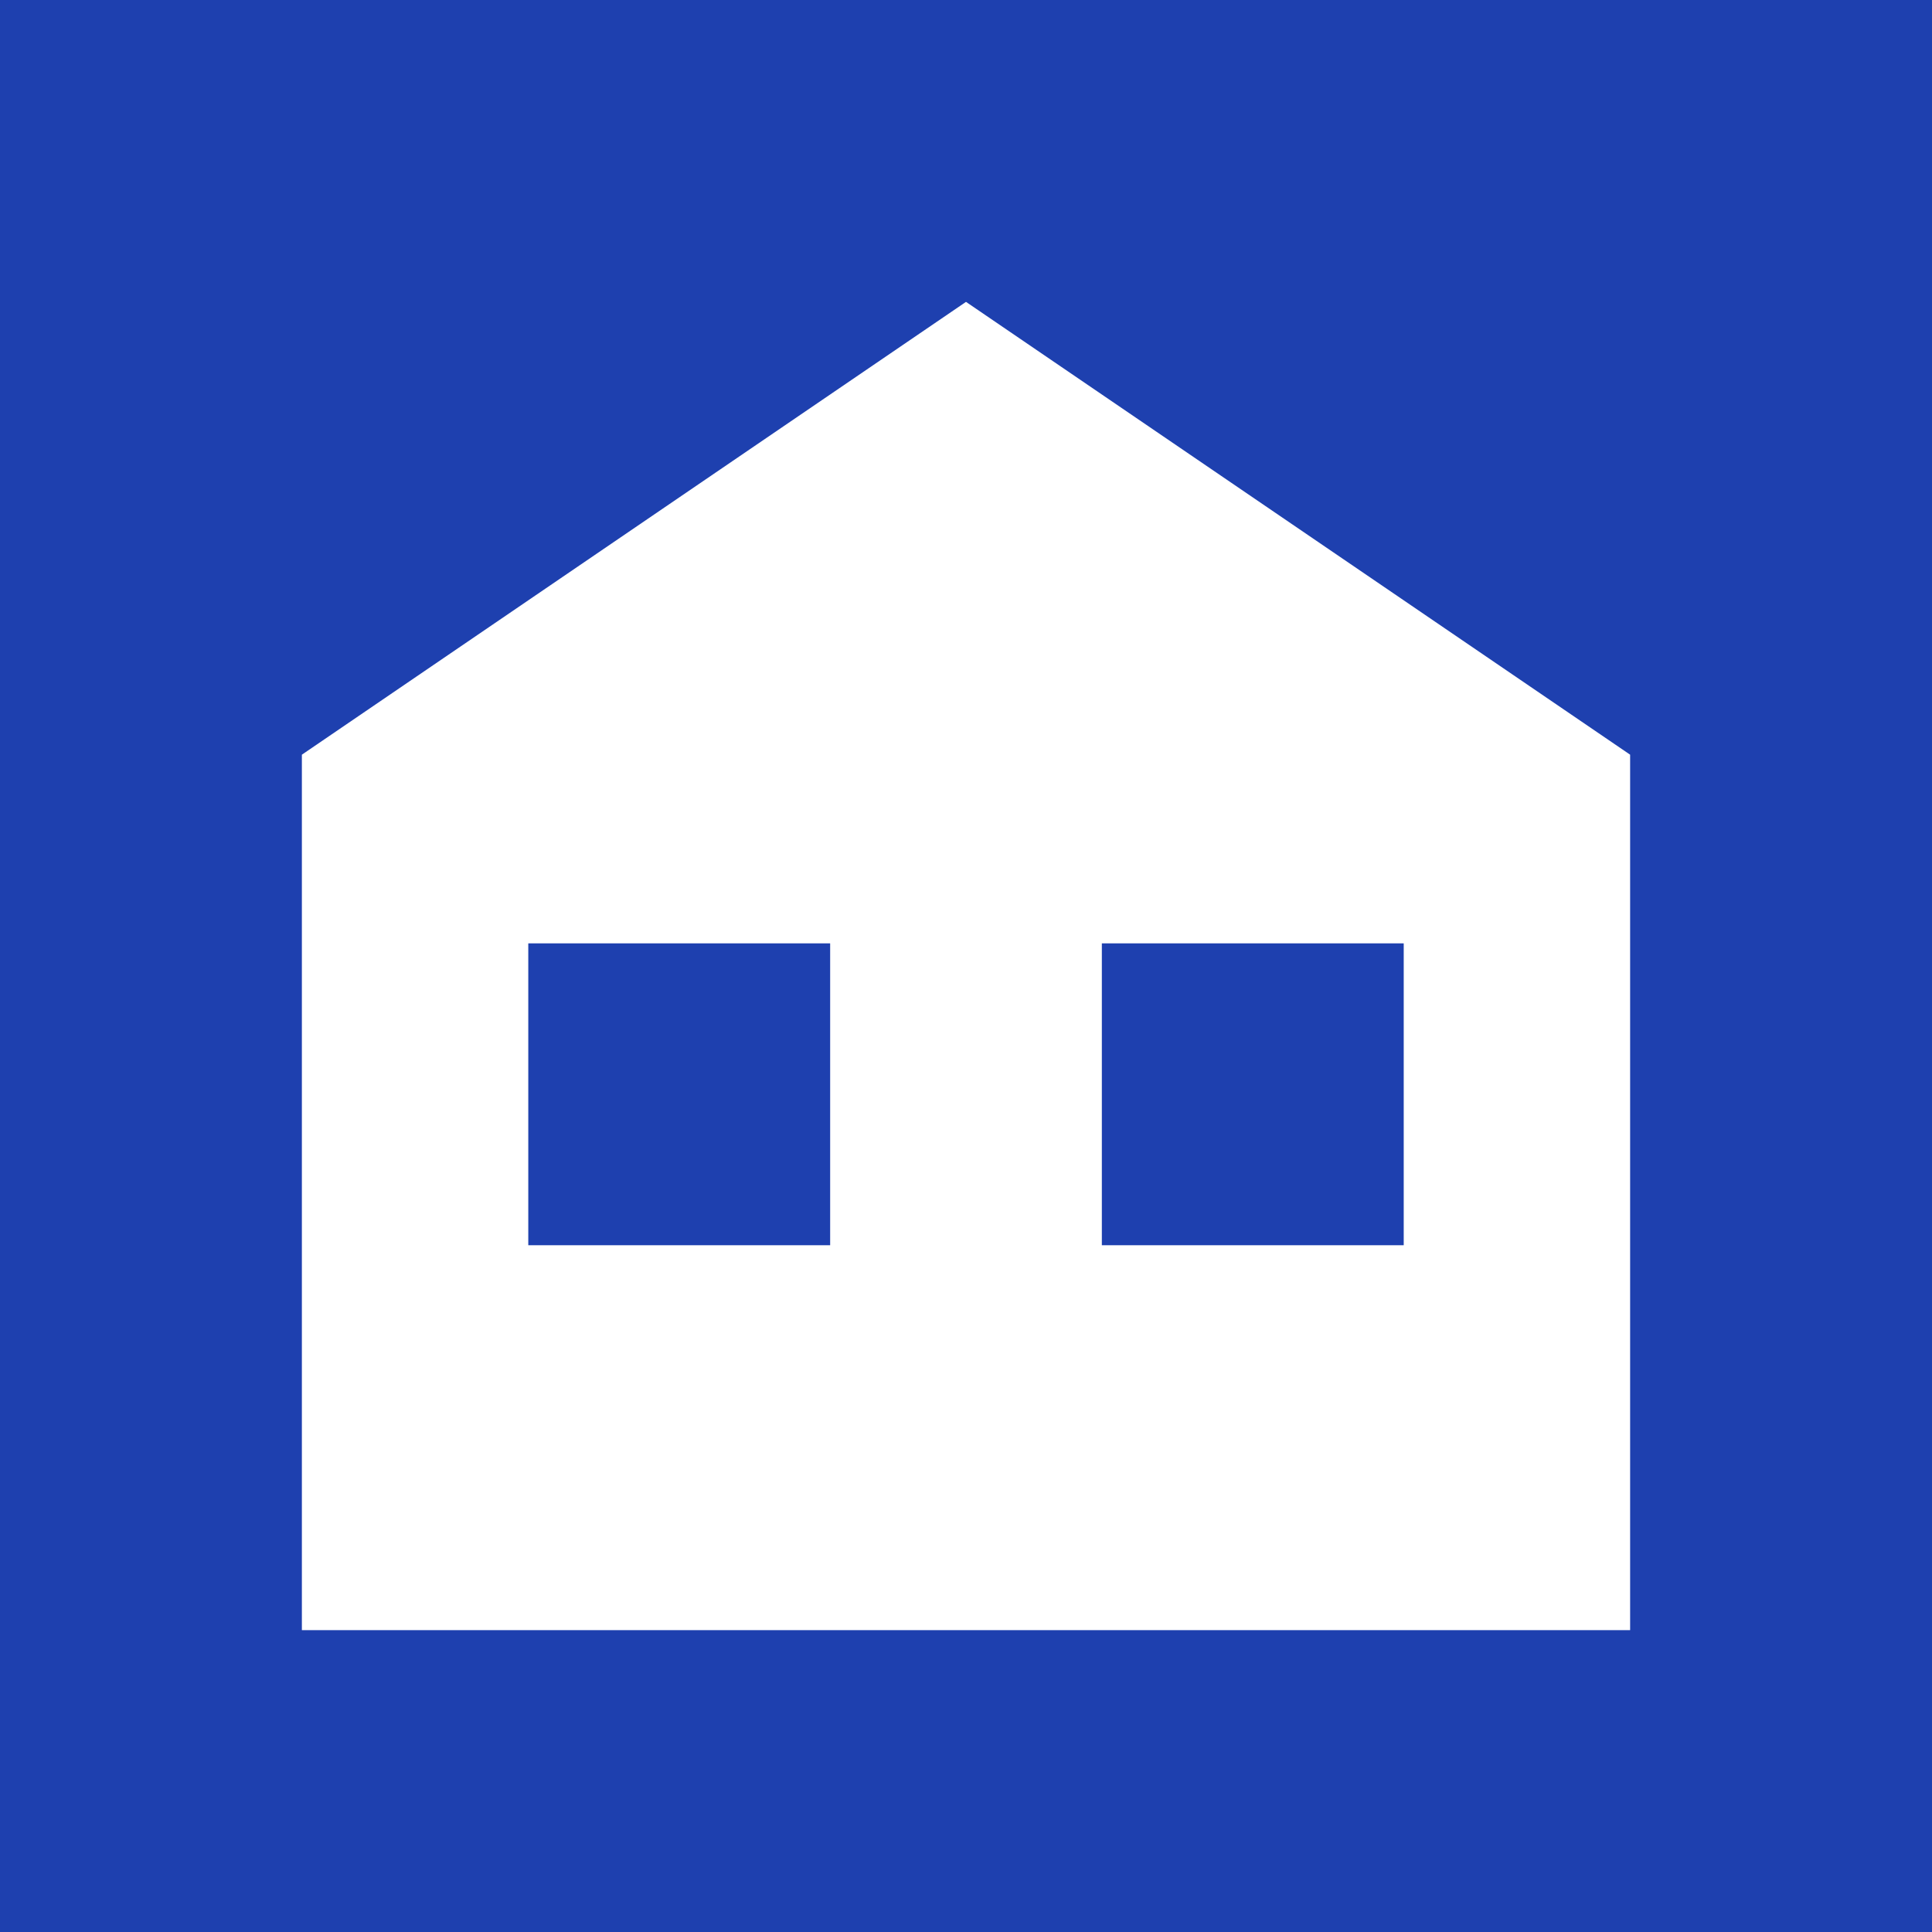
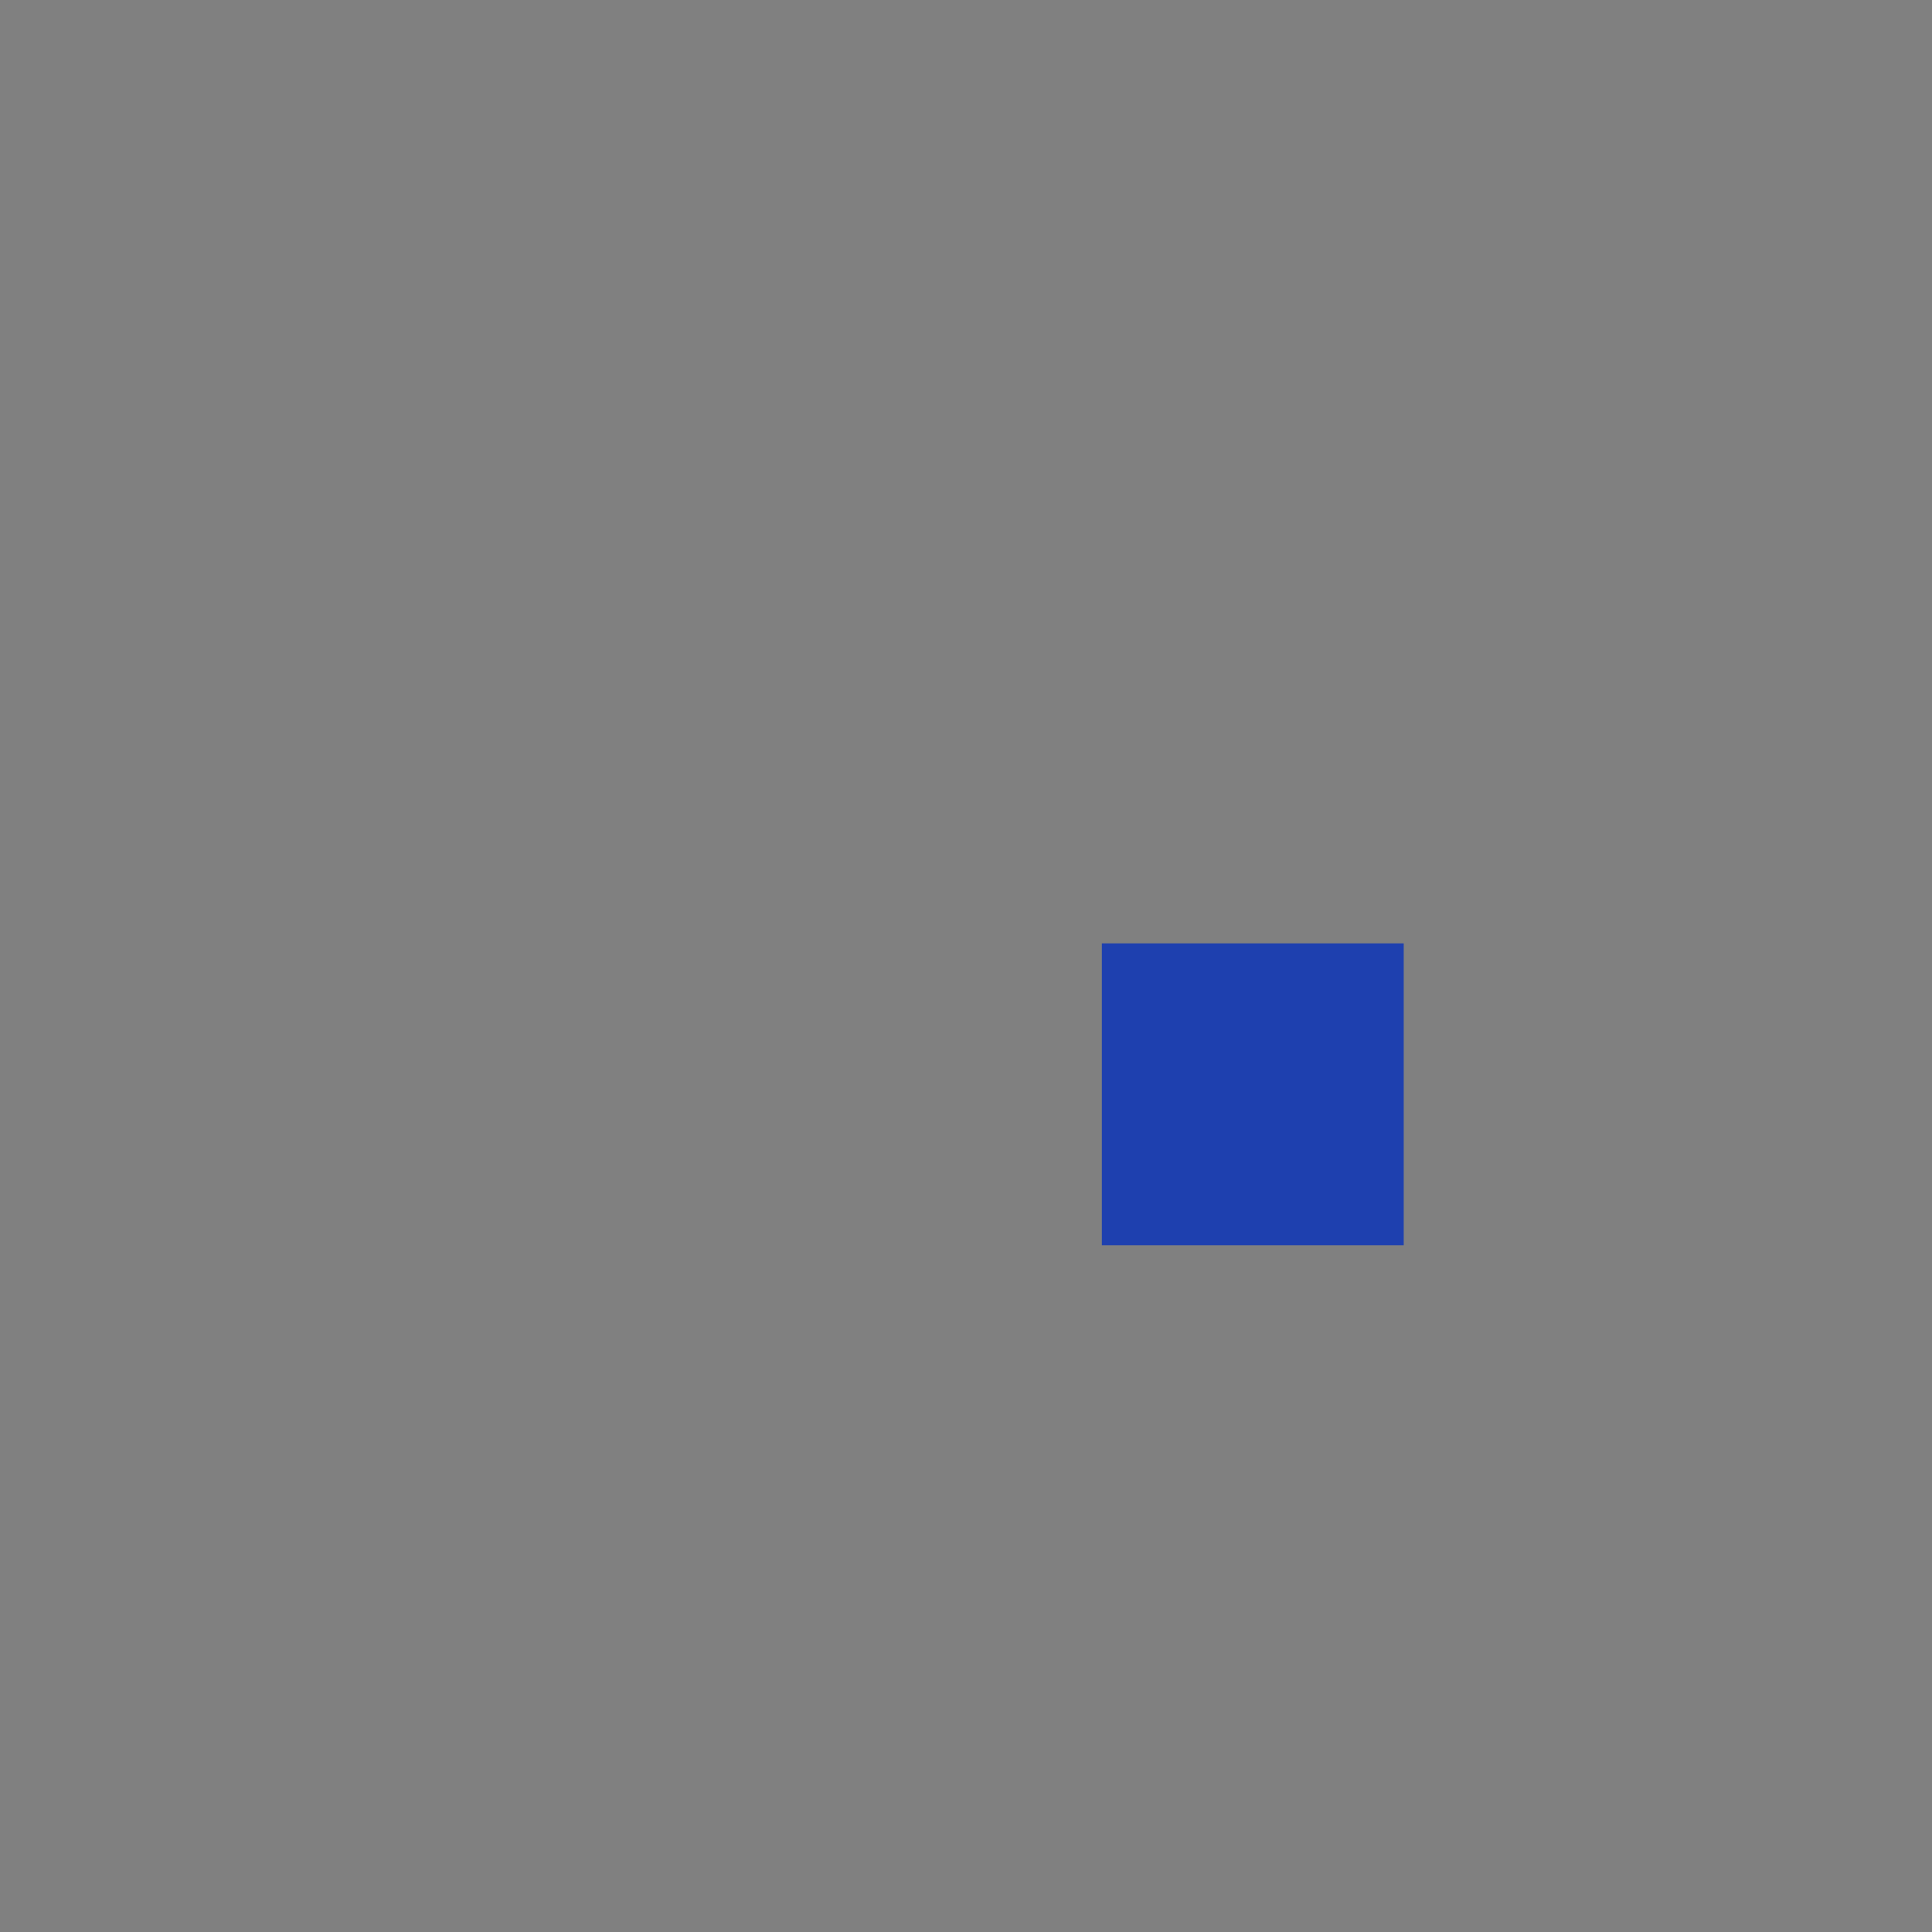
<svg xmlns="http://www.w3.org/2000/svg" version="1.1" width="512" height="512">
  <rect width="100%" height="100%" fill="#808080" stroke="none" />
  <svg viewBox="0 0 512 512">
-     <rect width="512" height="512" fill="#1E40AF" />
-     <path d="M256 80L432 200V432H80V200L256 80Z" fill="white" />
-     <rect x="140" y="250" width="80" height="80" fill="#1E40AF" />
    <rect x="292" y="250" width="80" height="80" fill="#1E40AF" />
  </svg>
  <style>@media (prefers-color-scheme: light) { :root { filter: none; } }
@media (prefers-color-scheme: dark) { :root { filter: none; } }
</style>
</svg>